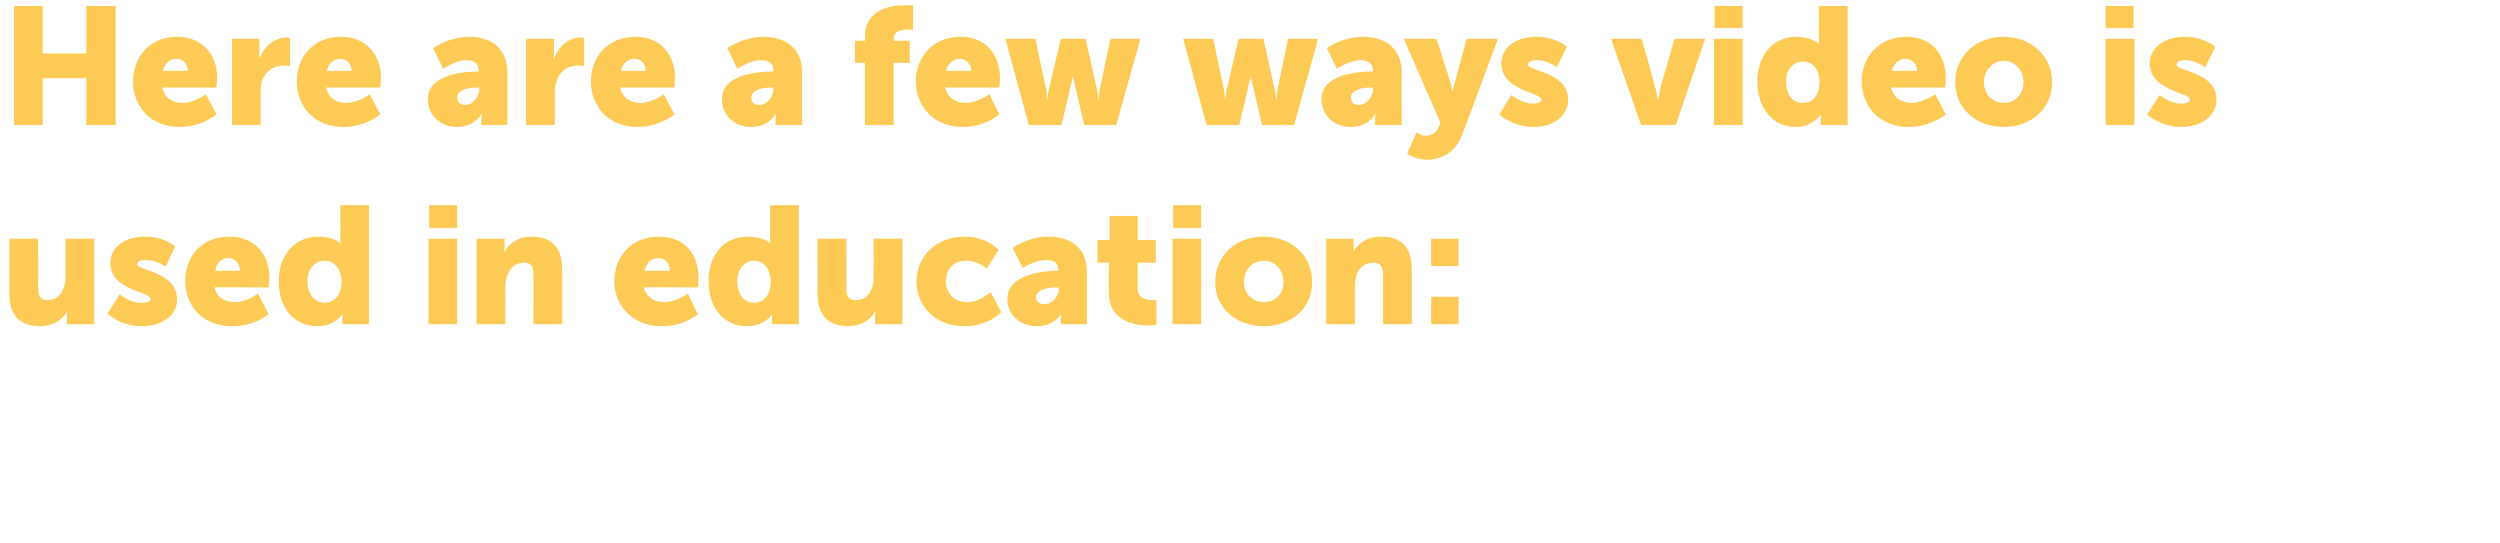
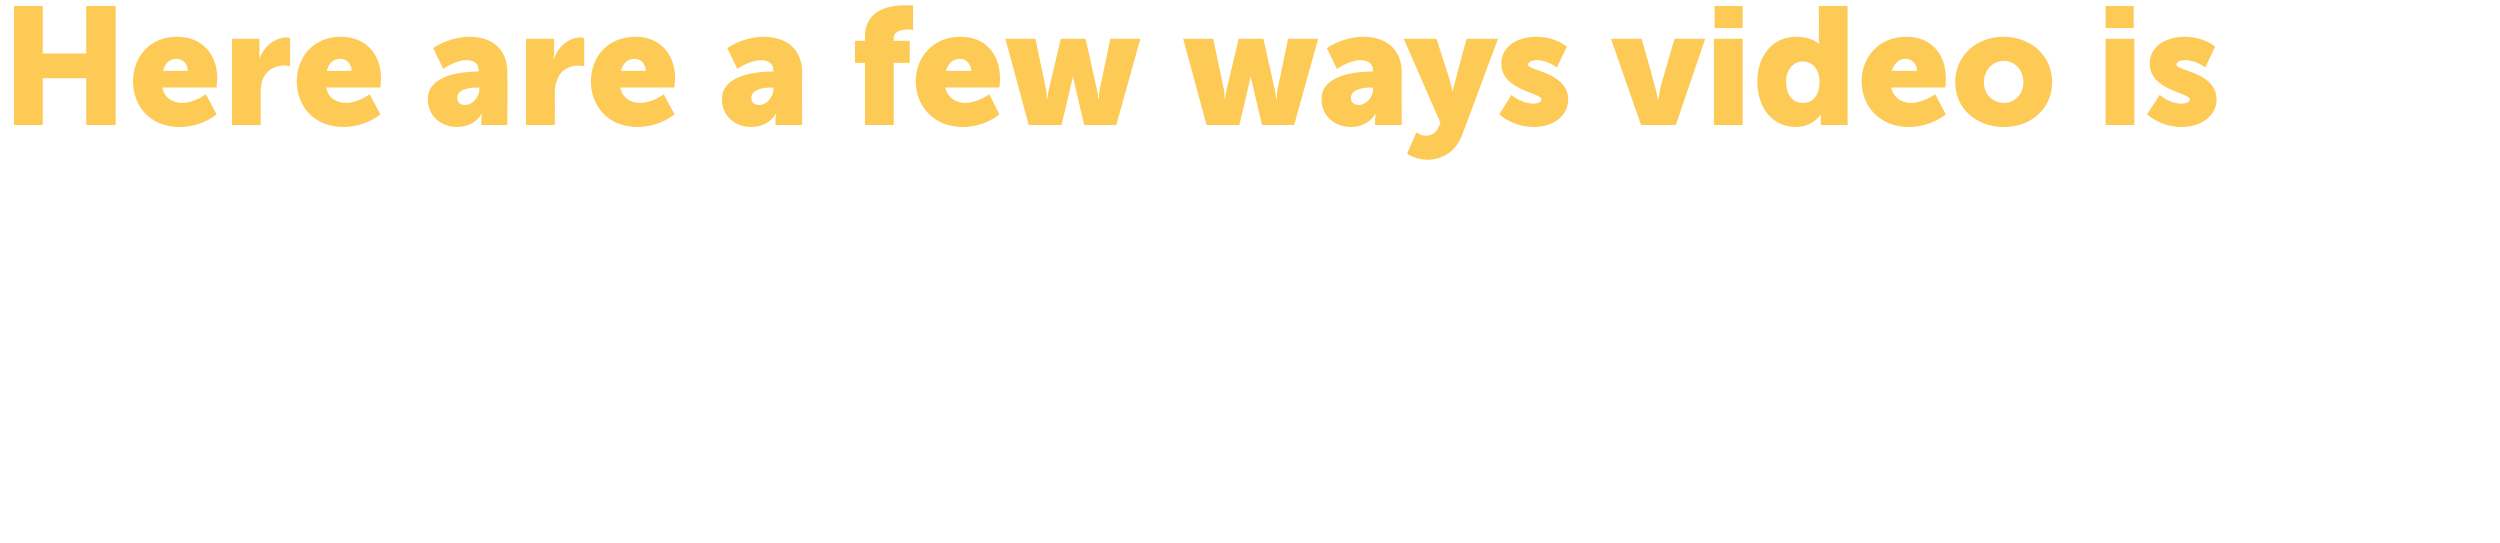
<svg xmlns="http://www.w3.org/2000/svg" version="1.1" width="374px" height="81.221px" viewBox="0 0 374 81.221">
  <desc>Here are a few ways video is used in education:</desc>
  <defs />
  <g id="Polygon49100">
-     <path d="M 1.4 35.7 L 5.7 35.7 C 5.7 35.7 5.72 43.23 5.7 43.2 C 5.7 44.4 6.2 44.9 7.1 44.9 C 8.9 44.9 9.8 43.3 9.8 41.4 C 9.8 41.38 9.8 35.7 9.8 35.7 L 14.1 35.7 L 14.1 48.5 L 10 48.5 C 10 48.5 9.98 47.41 10 47.4 C 9.98 46.98 10 46.6 10 46.6 C 10 46.6 9.98 46.61 10 46.6 C 9.3 48 7.7 48.8 6 48.8 C 3.4 48.8 1.4 47.6 1.4 44 C 1.42 44.02 1.4 35.7 1.4 35.7 Z M 17.9 44 C 17.9 44 19.35 45.34 21.2 45.3 C 21.8 45.3 22.5 45.2 22.5 44.7 C 22.5 43.6 16.5 43.5 16.5 39.3 C 16.5 36.9 18.8 35.4 21.7 35.4 C 24.73 35.41 26.2 36.9 26.2 36.9 L 24.8 39.9 C 24.8 39.9 23.53 38.9 21.7 38.9 C 21.1 38.9 20.5 39.1 20.5 39.5 C 20.5 40.5 26.5 40.6 26.5 44.8 C 26.5 47 24.5 48.8 21.2 48.8 C 18.01 48.83 16.1 46.9 16.1 46.9 L 17.9 44 Z M 34.3 35.4 C 38.1 35.4 40.3 38 40.3 41.6 C 40.25 42.03 40.2 43 40.2 43 C 40.2 43 32.06 42.95 32.1 43 C 32.4 44.5 33.7 45.2 35.1 45.2 C 36.89 45.24 38.6 43.9 38.6 43.9 L 40.2 47 C 40.2 47 38.11 48.83 34.7 48.8 C 30.1 48.8 27.7 45.5 27.7 42.1 C 27.7 38.3 30.2 35.4 34.3 35.4 Z M 35.9 40.5 C 35.9 39.5 35.2 38.6 34.2 38.6 C 33 38.6 32.4 39.5 32.2 40.5 C 32.2 40.5 35.9 40.5 35.9 40.5 Z M 47.6 35.4 C 50.15 35.41 50.9 36.4 50.9 36.4 L 51 36.4 C 51 36.4 50.94 36.18 50.9 35.9 C 50.94 35.86 50.9 30.7 50.9 30.7 L 55.2 30.7 L 55.2 48.5 L 51.2 48.5 C 51.2 48.5 51.22 47.68 51.2 47.7 C 51.22 47.28 51.2 47 51.2 47 L 51.2 47 C 51.2 47 50.12 48.83 47.5 48.8 C 44 48.8 41.7 46.1 41.7 42.1 C 41.7 38 44.2 35.4 47.6 35.4 Z M 48.6 45.3 C 49.8 45.3 51.1 44.3 51.1 42.1 C 51.1 40.6 50.2 39 48.6 39 C 47.2 39 46 40.1 46 42.1 C 46 44 47.1 45.3 48.6 45.3 Z M 64.2 30.7 L 68.4 30.7 L 68.4 34.1 L 64.2 34.1 L 64.2 30.7 Z M 64.1 35.7 L 68.4 35.7 L 68.4 48.5 L 64.1 48.5 L 64.1 35.7 Z M 71.3 35.7 L 75.5 35.7 C 75.5 35.7 75.46 36.83 75.5 36.8 C 75.46 37.25 75.4 37.6 75.4 37.6 C 75.4 37.6 75.46 37.63 75.5 37.6 C 76.1 36.6 77.3 35.4 79.5 35.4 C 82.1 35.4 84.1 36.6 84.1 40.2 C 84.14 40.21 84.1 48.5 84.1 48.5 L 79.8 48.5 C 79.8 48.5 79.84 41.01 79.8 41 C 79.8 39.8 79.4 39.3 78.4 39.3 C 77.1 39.3 76.3 40.1 75.9 41.2 C 75.7 41.7 75.6 42.2 75.6 42.9 C 75.63 42.85 75.6 48.5 75.6 48.5 L 71.3 48.5 L 71.3 35.7 Z M 98.6 35.4 C 102.4 35.4 104.5 38 104.5 41.6 C 104.52 42.03 104.4 43 104.4 43 C 104.4 43 96.34 42.95 96.3 43 C 96.7 44.5 98 45.2 99.3 45.2 C 101.16 45.24 102.9 43.9 102.9 43.9 L 104.4 47 C 104.4 47 102.38 48.83 99 48.8 C 94.4 48.8 91.9 45.5 91.9 42.1 C 91.9 38.3 94.5 35.4 98.6 35.4 Z M 100.2 40.5 C 100.2 39.5 99.5 38.6 98.5 38.6 C 97.3 38.6 96.7 39.5 96.4 40.5 C 96.4 40.5 100.2 40.5 100.2 40.5 Z M 111.8 35.4 C 114.42 35.41 115.2 36.4 115.2 36.4 L 115.2 36.4 C 115.2 36.4 115.22 36.18 115.2 35.9 C 115.22 35.86 115.2 30.7 115.2 30.7 L 119.5 30.7 L 119.5 48.5 L 115.5 48.5 C 115.5 48.5 115.49 47.68 115.5 47.7 C 115.49 47.28 115.5 47 115.5 47 L 115.5 47 C 115.5 47 114.4 48.83 111.8 48.8 C 108.3 48.8 106 46.1 106 42.1 C 106 38 108.4 35.4 111.8 35.4 Z M 112.8 45.3 C 114.1 45.3 115.3 44.3 115.3 42.1 C 115.3 40.6 114.5 39 112.8 39 C 111.5 39 110.3 40.1 110.3 42.1 C 110.3 44 111.3 45.3 112.8 45.3 Z M 122.3 35.7 L 126.6 35.7 C 126.6 35.7 126.65 43.23 126.6 43.2 C 126.6 44.4 127.1 44.9 128 44.9 C 129.9 44.9 130.7 43.3 130.7 41.4 C 130.73 41.38 130.7 35.7 130.7 35.7 L 135 35.7 L 135 48.5 L 130.9 48.5 C 130.9 48.5 130.9 47.41 130.9 47.4 C 130.9 46.98 131 46.6 131 46.6 C 131 46.6 130.9 46.61 130.9 46.6 C 130.2 48 128.6 48.8 126.9 48.8 C 124.4 48.8 122.3 47.6 122.3 44 C 122.34 44.02 122.3 35.7 122.3 35.7 Z M 144.3 35.4 C 147.76 35.41 149.4 37.4 149.4 37.4 L 147.6 40.2 C 147.6 40.2 146.32 39 144.5 39 C 142.5 39 141.5 40.5 141.5 42.1 C 141.5 43.6 142.5 45.2 144.7 45.2 C 146.49 45.24 148.2 43.7 148.2 43.7 L 149.8 46.7 C 149.8 46.7 147.86 48.83 144.3 48.8 C 139.7 48.8 137.1 45.6 137.1 42.1 C 137.1 38.7 139.7 35.4 144.3 35.4 Z M 158.2 40.5 C 158.15 40.54 158.3 40.5 158.3 40.5 C 158.3 40.5 158.33 40.31 158.3 40.3 C 158.3 39.2 157.5 38.9 156.4 38.9 C 154.82 38.9 153 40.1 153 40.1 L 151.5 37.1 C 151.5 37.1 153.7 35.41 156.9 35.4 C 160.5 35.4 162.6 37.4 162.6 40.6 C 162.63 40.64 162.6 48.5 162.6 48.5 L 158.7 48.5 C 158.7 48.5 158.7 47.75 158.7 47.8 C 158.7 47.33 158.7 47 158.7 47 L 158.7 47 C 158.7 47 157.75 48.83 155.1 48.8 C 152.7 48.8 150.7 47.2 150.7 44.7 C 150.7 41 156.2 40.5 158.2 40.5 Z M 156.3 45.5 C 157.4 45.5 158.4 44.3 158.4 43.3 C 158.38 43.28 158.4 43 158.4 43 C 158.4 43 157.98 43 158 43 C 156.6 43 155 43.4 155 44.5 C 155 45.1 155.4 45.5 156.3 45.5 Z M 165.9 39.3 L 164.2 39.3 L 164.2 35.9 L 166 35.9 L 166 32.3 L 170.2 32.3 L 170.2 35.9 L 172.9 35.9 L 172.9 39.3 L 170.2 39.3 C 170.2 39.3 170.18 43.23 170.2 43.2 C 170.2 44.7 171.6 44.9 172.5 44.9 C 172.81 44.87 173 44.8 173 44.8 L 173 48.6 C 173 48.6 172.56 48.65 171.9 48.7 C 169.8 48.7 165.9 48.1 165.9 43.8 C 165.87 43.8 165.9 39.3 165.9 39.3 Z M 175.5 30.7 L 179.7 30.7 L 179.7 34.1 L 175.5 34.1 L 175.5 30.7 Z M 175.4 35.7 L 179.7 35.7 L 179.7 48.5 L 175.4 48.5 L 175.4 35.7 Z M 189 35.4 C 193.1 35.4 196.3 38.1 196.3 42.2 C 196.3 46.2 193.1 48.8 189.1 48.8 C 185 48.8 181.8 46.2 181.8 42.2 C 181.8 38.1 185 35.4 189 35.4 Z M 189.1 45.2 C 190.6 45.2 192 44.1 192 42.2 C 192 40.2 190.6 39 189.1 39 C 187.5 39 186.1 40.2 186.1 42.2 C 186.1 44.1 187.5 45.2 189.1 45.2 Z M 198.4 35.7 L 202.5 35.7 C 202.5 35.7 202.51 36.83 202.5 36.8 C 202.51 37.25 202.5 37.6 202.5 37.6 C 202.5 37.6 202.51 37.63 202.5 37.6 C 203.1 36.6 204.3 35.4 206.6 35.4 C 209.2 35.4 211.2 36.6 211.2 40.2 C 211.2 40.21 211.2 48.5 211.2 48.5 L 206.9 48.5 C 206.9 48.5 206.89 41.01 206.9 41 C 206.9 39.8 206.4 39.3 205.5 39.3 C 204.1 39.3 203.3 40.1 202.9 41.2 C 202.8 41.7 202.7 42.2 202.7 42.9 C 202.69 42.85 202.7 48.5 202.7 48.5 L 198.4 48.5 L 198.4 35.7 Z M 214.1 35.7 L 218.2 35.7 L 218.2 39.8 L 214.1 39.8 L 214.1 35.7 Z M 214.1 44.4 L 218.2 44.4 L 218.2 48.5 L 214.1 48.5 L 214.1 44.4 Z " stroke="none" fill="#feca56" />
-   </g>
+     </g>
  <g id="Polygon49099">
    <path d="M 2.1 0.9 L 6.4 0.9 L 6.4 8 L 12.9 8 L 12.9 0.9 L 17.3 0.9 L 17.3 18.7 L 12.9 18.7 L 12.9 11.7 L 6.4 11.7 L 6.4 18.7 L 2.1 18.7 L 2.1 0.9 Z M 26.5 5.5 C 30.3 5.5 32.5 8.2 32.5 11.7 C 32.46 12.17 32.4 13.1 32.4 13.1 C 32.4 13.1 24.27 13.09 24.3 13.1 C 24.6 14.7 25.9 15.4 27.3 15.4 C 29.1 15.38 30.8 14.1 30.8 14.1 L 32.4 17.1 C 32.4 17.1 30.32 18.96 26.9 19 C 22.3 19 19.9 15.7 19.9 12.2 C 19.9 8.5 22.4 5.5 26.5 5.5 Z M 28.1 10.6 C 28.1 9.7 27.5 8.8 26.4 8.8 C 25.2 8.8 24.6 9.7 24.4 10.6 C 24.4 10.6 28.1 10.6 28.1 10.6 Z M 34.7 5.8 L 38.8 5.8 C 38.8 5.8 38.84 8.01 38.8 8 C 38.84 8.44 38.8 8.8 38.8 8.8 C 38.8 8.8 38.84 8.81 38.8 8.8 C 39.4 7.1 41 5.6 42.9 5.6 C 43.17 5.62 43.4 5.7 43.4 5.7 L 43.4 9.9 C 43.4 9.9 43.07 9.83 42.5 9.8 C 41.5 9.8 39.9 10.2 39.2 12.1 C 39.1 12.5 39 13.1 39 13.8 C 39.01 13.81 39 18.7 39 18.7 L 34.7 18.7 L 34.7 5.8 Z M 51 5.5 C 54.8 5.5 57 8.2 57 11.7 C 56.96 12.17 56.9 13.1 56.9 13.1 C 56.9 13.1 48.77 13.09 48.8 13.1 C 49.1 14.7 50.4 15.4 51.8 15.4 C 53.6 15.38 55.3 14.1 55.3 14.1 L 56.9 17.1 C 56.9 17.1 54.82 18.96 51.4 19 C 46.8 19 44.4 15.7 44.4 12.2 C 44.4 8.5 46.9 5.5 51 5.5 Z M 52.6 10.6 C 52.6 9.7 52 8.8 50.9 8.8 C 49.7 8.8 49.1 9.7 48.9 10.6 C 48.9 10.6 52.6 10.6 52.6 10.6 Z M 71.5 10.7 C 71.46 10.68 71.6 10.7 71.6 10.7 C 71.6 10.7 71.64 10.45 71.6 10.5 C 71.6 9.4 70.8 9 69.7 9 C 68.13 9.03 66.3 10.3 66.3 10.3 L 64.8 7.2 C 64.8 7.2 67.01 5.55 70.2 5.5 C 73.8 5.5 75.9 7.5 75.9 10.8 C 75.94 10.78 75.9 18.7 75.9 18.7 L 72 18.7 C 72 18.7 72.01 17.89 72 17.9 C 72.01 17.47 72.1 17.1 72.1 17.1 L 72 17.1 C 72 17.1 71.07 18.96 68.4 19 C 66 19 64 17.4 64 14.8 C 64 11.1 69.5 10.7 71.5 10.7 Z M 69.6 15.7 C 70.7 15.7 71.7 14.5 71.7 13.4 C 71.69 13.41 71.7 13.1 71.7 13.1 C 71.7 13.1 71.29 13.14 71.3 13.1 C 69.9 13.1 68.4 13.5 68.4 14.6 C 68.4 15.2 68.7 15.7 69.6 15.7 Z M 78.7 5.8 L 82.9 5.8 C 82.9 5.8 82.86 8.01 82.9 8 C 82.86 8.44 82.8 8.8 82.8 8.8 C 82.8 8.8 82.86 8.81 82.9 8.8 C 83.4 7.1 85 5.6 86.9 5.6 C 87.19 5.62 87.4 5.7 87.4 5.7 L 87.4 9.9 C 87.4 9.9 87.09 9.83 86.6 9.8 C 85.5 9.8 83.9 10.2 83.3 12.1 C 83.1 12.5 83 13.1 83 13.8 C 83.03 13.81 83 18.7 83 18.7 L 78.7 18.7 L 78.7 5.8 Z M 95.1 5.5 C 98.8 5.5 101 8.2 101 11.7 C 100.98 12.17 100.9 13.1 100.9 13.1 C 100.9 13.1 92.79 13.09 92.8 13.1 C 93.1 14.7 94.4 15.4 95.8 15.4 C 97.62 15.38 99.3 14.1 99.3 14.1 L 100.9 17.1 C 100.9 17.1 98.84 18.96 95.4 19 C 90.8 19 88.4 15.7 88.4 12.2 C 88.4 8.5 90.9 5.5 95.1 5.5 Z M 96.6 10.6 C 96.6 9.7 96 8.8 95 8.8 C 93.7 8.8 93.1 9.7 92.9 10.6 C 92.9 10.6 96.6 10.6 96.6 10.6 Z M 115.5 10.7 C 115.48 10.68 115.7 10.7 115.7 10.7 C 115.7 10.7 115.66 10.45 115.7 10.5 C 115.7 9.4 114.8 9 113.8 9 C 112.15 9.03 110.3 10.3 110.3 10.3 L 108.8 7.2 C 108.8 7.2 111.03 5.55 114.2 5.5 C 117.8 5.5 120 7.5 120 10.8 C 119.96 10.78 120 18.7 120 18.7 L 116 18.7 C 116 18.7 116.03 17.89 116 17.9 C 116.03 17.47 116.1 17.1 116.1 17.1 L 116 17.1 C 116 17.1 115.09 18.96 112.4 19 C 110 19 108 17.4 108 14.8 C 108 11.1 113.5 10.7 115.5 10.7 Z M 113.6 15.7 C 114.7 15.7 115.7 14.5 115.7 13.4 C 115.71 13.41 115.7 13.1 115.7 13.1 C 115.7 13.1 115.31 13.14 115.3 13.1 C 113.9 13.1 112.4 13.5 112.4 14.6 C 112.4 15.2 112.7 15.7 113.6 15.7 Z M 129.4 9.4 L 127.9 9.4 L 127.9 6.1 L 129.4 6.1 C 129.4 6.1 129.44 5.55 129.4 5.5 C 129.4 1.3 133.3 0.8 135.3 0.8 C 136.09 0.77 136.6 0.8 136.6 0.8 L 136.6 4.5 C 136.6 4.5 136.31 4.43 135.9 4.4 C 135.1 4.4 133.7 4.6 133.7 5.7 C 133.75 5.67 133.7 6.1 133.7 6.1 L 136.1 6.1 L 136.1 9.4 L 133.7 9.4 L 133.7 18.7 L 129.4 18.7 L 129.4 9.4 Z M 143.7 5.5 C 147.5 5.5 149.6 8.2 149.6 11.7 C 149.62 12.17 149.5 13.1 149.5 13.1 C 149.5 13.1 141.44 13.09 141.4 13.1 C 141.8 14.7 143.1 15.4 144.4 15.4 C 146.26 15.38 148 14.1 148 14.1 L 149.5 17.1 C 149.5 17.1 147.48 18.96 144.1 19 C 139.5 19 137 15.7 137 12.2 C 137 8.5 139.6 5.5 143.7 5.5 Z M 145.3 10.6 C 145.3 9.7 144.6 8.8 143.6 8.8 C 142.4 8.8 141.8 9.7 141.5 10.6 C 141.5 10.6 145.3 10.6 145.3 10.6 Z M 150.4 5.8 L 154.9 5.8 C 154.9 5.8 156.48 13.41 156.5 13.4 C 156.63 14.11 156.6 14.8 156.6 14.8 L 156.7 14.8 C 156.7 14.8 156.73 14.11 156.9 13.4 C 156.9 13.41 158.7 5.8 158.7 5.8 L 162.4 5.8 C 162.4 5.8 164.12 13.41 164.1 13.4 C 164.29 14.11 164.3 14.8 164.3 14.8 L 164.4 14.8 C 164.4 14.8 164.39 14.11 164.5 13.4 C 164.54 13.41 166.1 5.8 166.1 5.8 L 170.6 5.8 L 167 18.7 L 162.2 18.7 C 162.2 18.7 160.78 12.74 160.8 12.7 C 160.61 12.04 160.5 11.4 160.5 11.4 L 160.5 11.4 C 160.5 11.4 160.41 12.04 160.2 12.7 C 160.24 12.74 158.8 18.7 158.8 18.7 L 153.9 18.7 L 150.4 5.8 Z M 177 5.8 L 181.5 5.8 C 181.5 5.8 183.08 13.41 183.1 13.4 C 183.23 14.11 183.2 14.8 183.2 14.8 L 183.3 14.8 C 183.3 14.8 183.33 14.11 183.5 13.4 C 183.5 13.41 185.3 5.8 185.3 5.8 L 189 5.8 C 189 5.8 190.72 13.41 190.7 13.4 C 190.89 14.11 190.9 14.8 190.9 14.8 L 191 14.8 C 191 14.8 190.99 14.11 191.1 13.4 C 191.14 13.41 192.7 5.8 192.7 5.8 L 197.2 5.8 L 193.6 18.7 L 188.8 18.7 C 188.8 18.7 187.39 12.74 187.4 12.7 C 187.21 12.04 187.1 11.4 187.1 11.4 L 187.1 11.4 C 187.1 11.4 187.01 12.04 186.8 12.7 C 186.84 12.74 185.4 18.7 185.4 18.7 L 180.5 18.7 L 177 5.8 Z M 205.2 10.7 C 205.19 10.68 205.4 10.7 205.4 10.7 C 205.4 10.7 205.36 10.45 205.4 10.5 C 205.4 9.4 204.5 9 203.5 9 C 201.85 9.03 200 10.3 200 10.3 L 198.5 7.2 C 198.5 7.2 200.73 5.55 203.9 5.5 C 207.5 5.5 209.7 7.5 209.7 10.8 C 209.67 10.78 209.7 18.7 209.7 18.7 L 205.7 18.7 C 205.7 18.7 205.73 17.89 205.7 17.9 C 205.73 17.47 205.8 17.1 205.8 17.1 L 205.7 17.1 C 205.7 17.1 204.79 18.96 202.1 19 C 199.7 19 197.7 17.4 197.7 14.8 C 197.7 11.1 203.2 10.7 205.2 10.7 Z M 203.3 15.7 C 204.4 15.7 205.4 14.5 205.4 13.4 C 205.41 13.41 205.4 13.1 205.4 13.1 C 205.4 13.1 205.01 13.14 205 13.1 C 203.6 13.1 202.1 13.5 202.1 14.6 C 202.1 15.2 202.4 15.7 203.3 15.7 Z M 211.9 19.8 C 211.9 19.8 212.55 20.31 213.2 20.3 C 213.9 20.3 214.8 20.1 215.2 19 C 215.24 19.01 215.5 18.4 215.5 18.4 L 210 5.8 L 214.9 5.8 C 214.9 5.8 216.81 11.75 216.8 11.7 C 217.03 12.44 217.3 13.7 217.3 13.7 L 217.3 13.7 C 217.3 13.7 217.58 12.52 217.8 11.8 C 217.75 11.82 219.4 5.8 219.4 5.8 L 224.1 5.8 C 224.1 5.8 218.82 20.03 218.8 20 C 217.8 22.9 215.5 23.9 213.5 23.9 C 211.78 23.89 210.5 23 210.5 23 L 211.9 19.8 Z M 226.1 14.2 C 226.1 14.2 227.52 15.48 229.4 15.5 C 230 15.5 230.6 15.3 230.6 14.9 C 230.6 13.8 224.6 13.6 224.6 9.5 C 224.6 7 226.9 5.5 229.9 5.5 C 232.89 5.55 234.4 7 234.4 7 L 232.9 10.1 C 232.9 10.1 231.7 9.03 229.9 9 C 229.3 9 228.6 9.2 228.6 9.7 C 228.6 10.6 234.6 10.8 234.6 14.9 C 234.6 17.1 232.7 19 229.4 19 C 226.17 18.96 224.3 17.1 224.3 17.1 L 226.1 14.2 Z M 241 5.8 L 245.6 5.8 C 245.6 5.8 247.55 12.67 247.5 12.7 C 247.8 13.49 248 14.9 248 14.9 L 248.1 14.9 C 248.1 14.9 248.29 13.51 248.5 12.7 C 248.54 12.67 250.5 5.8 250.5 5.8 L 255.1 5.8 L 250.7 18.7 L 245.5 18.7 L 241 5.8 Z M 256.5 0.9 L 260.7 0.9 L 260.7 4.2 L 256.5 4.2 L 256.5 0.9 Z M 256.4 5.8 L 260.7 5.8 L 260.7 18.7 L 256.4 18.7 L 256.4 5.8 Z M 268.7 5.5 C 271.32 5.55 272.1 6.6 272.1 6.6 L 272.1 6.6 C 272.1 6.6 272.12 6.32 272.1 6 C 272.12 6 272.1 0.9 272.1 0.9 L 276.4 0.9 L 276.4 18.7 L 272.4 18.7 C 272.4 18.7 272.39 17.82 272.4 17.8 C 272.39 17.42 272.4 17.1 272.4 17.1 L 272.4 17.1 C 272.4 17.1 271.3 18.96 268.7 19 C 265.2 19 262.9 16.2 262.9 12.2 C 262.9 8.2 265.3 5.5 268.7 5.5 Z M 269.7 15.4 C 271 15.4 272.2 14.5 272.2 12.2 C 272.2 10.7 271.4 9.2 269.7 9.2 C 268.4 9.2 267.2 10.3 267.2 12.2 C 267.2 14.2 268.2 15.4 269.7 15.4 Z M 285.2 5.5 C 289 5.5 291.1 8.2 291.1 11.7 C 291.13 12.17 291 13.1 291 13.1 C 291 13.1 282.94 13.09 282.9 13.1 C 283.3 14.7 284.6 15.4 285.9 15.4 C 287.77 15.38 289.5 14.1 289.5 14.1 L 291.1 17.1 C 291.1 17.1 288.99 18.96 285.6 19 C 281 19 278.5 15.7 278.5 12.2 C 278.5 8.5 281.1 5.5 285.2 5.5 Z M 286.8 10.6 C 286.8 9.7 286.1 8.8 285.1 8.8 C 283.9 8.8 283.3 9.7 283 10.6 C 283 10.6 286.8 10.6 286.8 10.6 Z M 299.7 5.5 C 303.8 5.5 307 8.3 307 12.3 C 307 16.3 303.8 19 299.8 19 C 295.7 19 292.5 16.3 292.5 12.3 C 292.5 8.3 295.7 5.5 299.7 5.5 Z M 299.8 15.4 C 301.3 15.4 302.7 14.2 302.7 12.3 C 302.7 10.4 301.3 9.1 299.8 9.1 C 298.2 9.1 296.8 10.4 296.8 12.3 C 296.8 14.2 298.2 15.4 299.8 15.4 Z M 315 0.9 L 319.2 0.9 L 319.2 4.2 L 315 4.2 L 315 0.9 Z M 315 5.8 L 319.3 5.8 L 319.3 18.7 L 315 18.7 L 315 5.8 Z M 323.1 14.2 C 323.1 14.2 324.47 15.48 326.3 15.5 C 327 15.5 327.6 15.3 327.6 14.9 C 327.6 13.8 321.6 13.6 321.6 9.5 C 321.6 7 323.9 5.5 326.9 5.5 C 329.85 5.55 331.4 7 331.4 7 L 329.9 10.1 C 329.9 10.1 328.65 9.03 326.9 9 C 326.2 9 325.6 9.2 325.6 9.7 C 325.6 10.6 331.6 10.8 331.6 14.9 C 331.6 17.1 329.6 19 326.3 19 C 323.13 18.96 321.2 17.1 321.2 17.1 L 323.1 14.2 Z " stroke="none" fill="#feca56" />
  </g>
</svg>